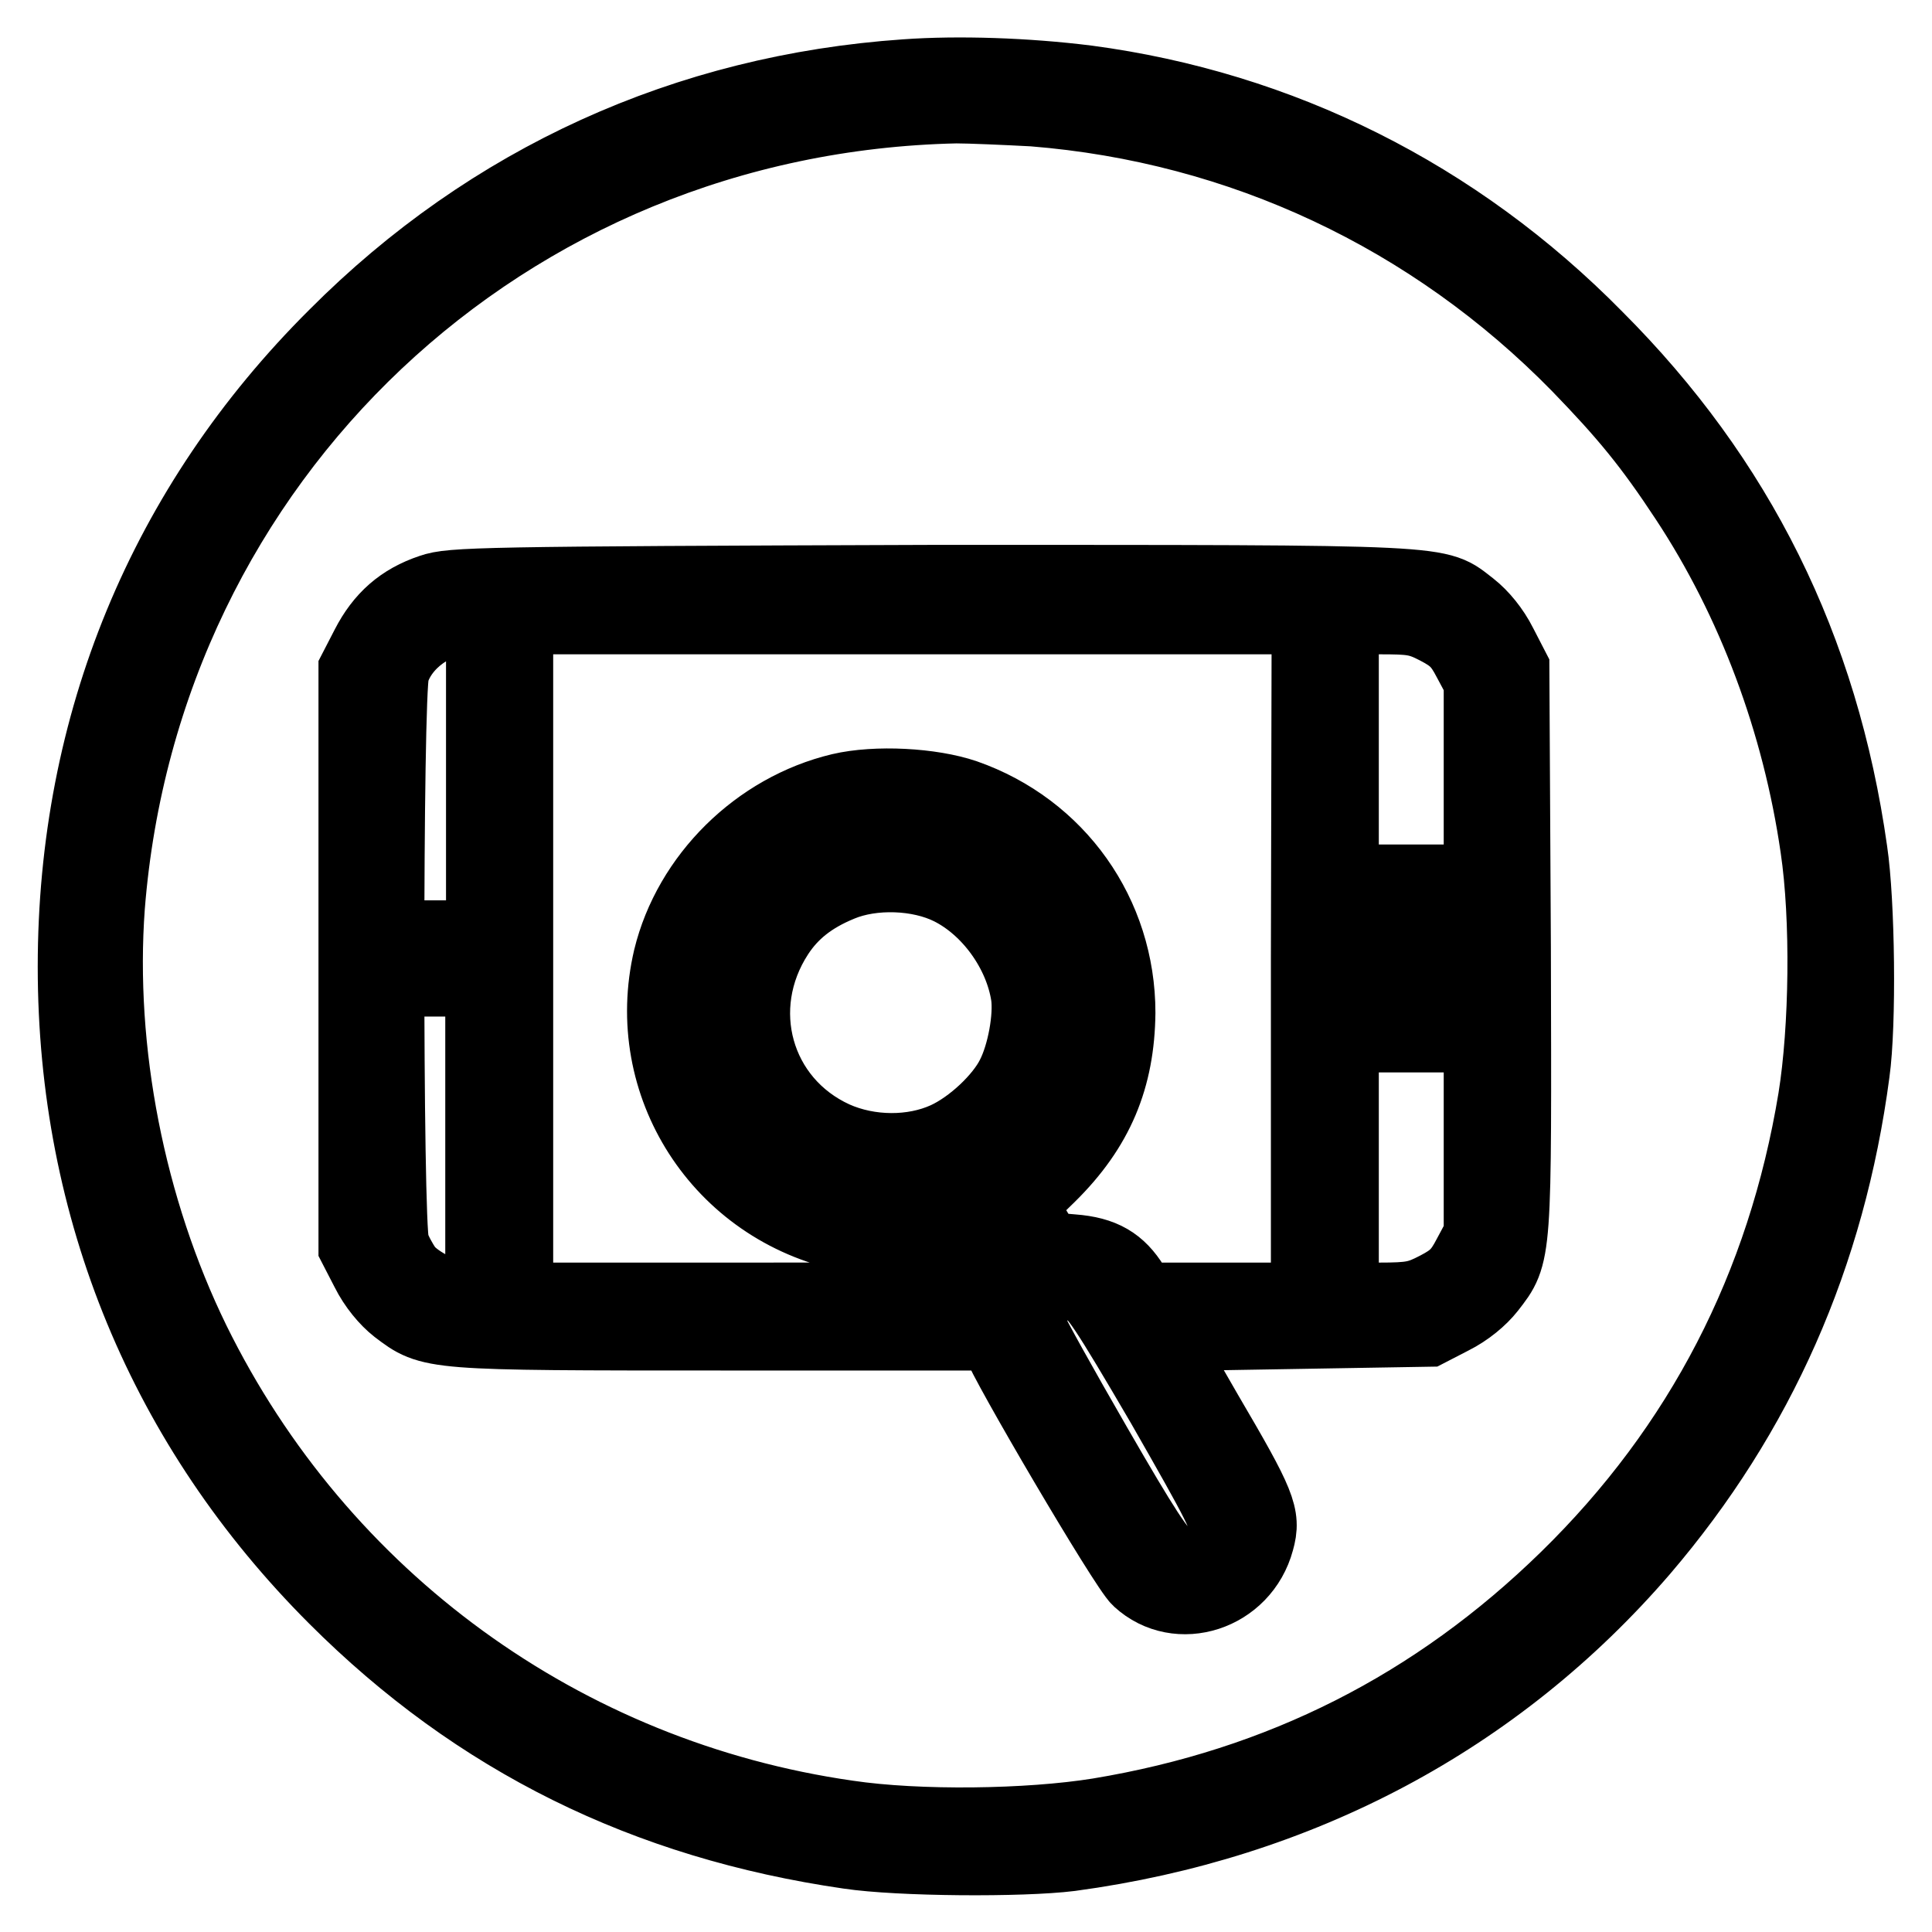
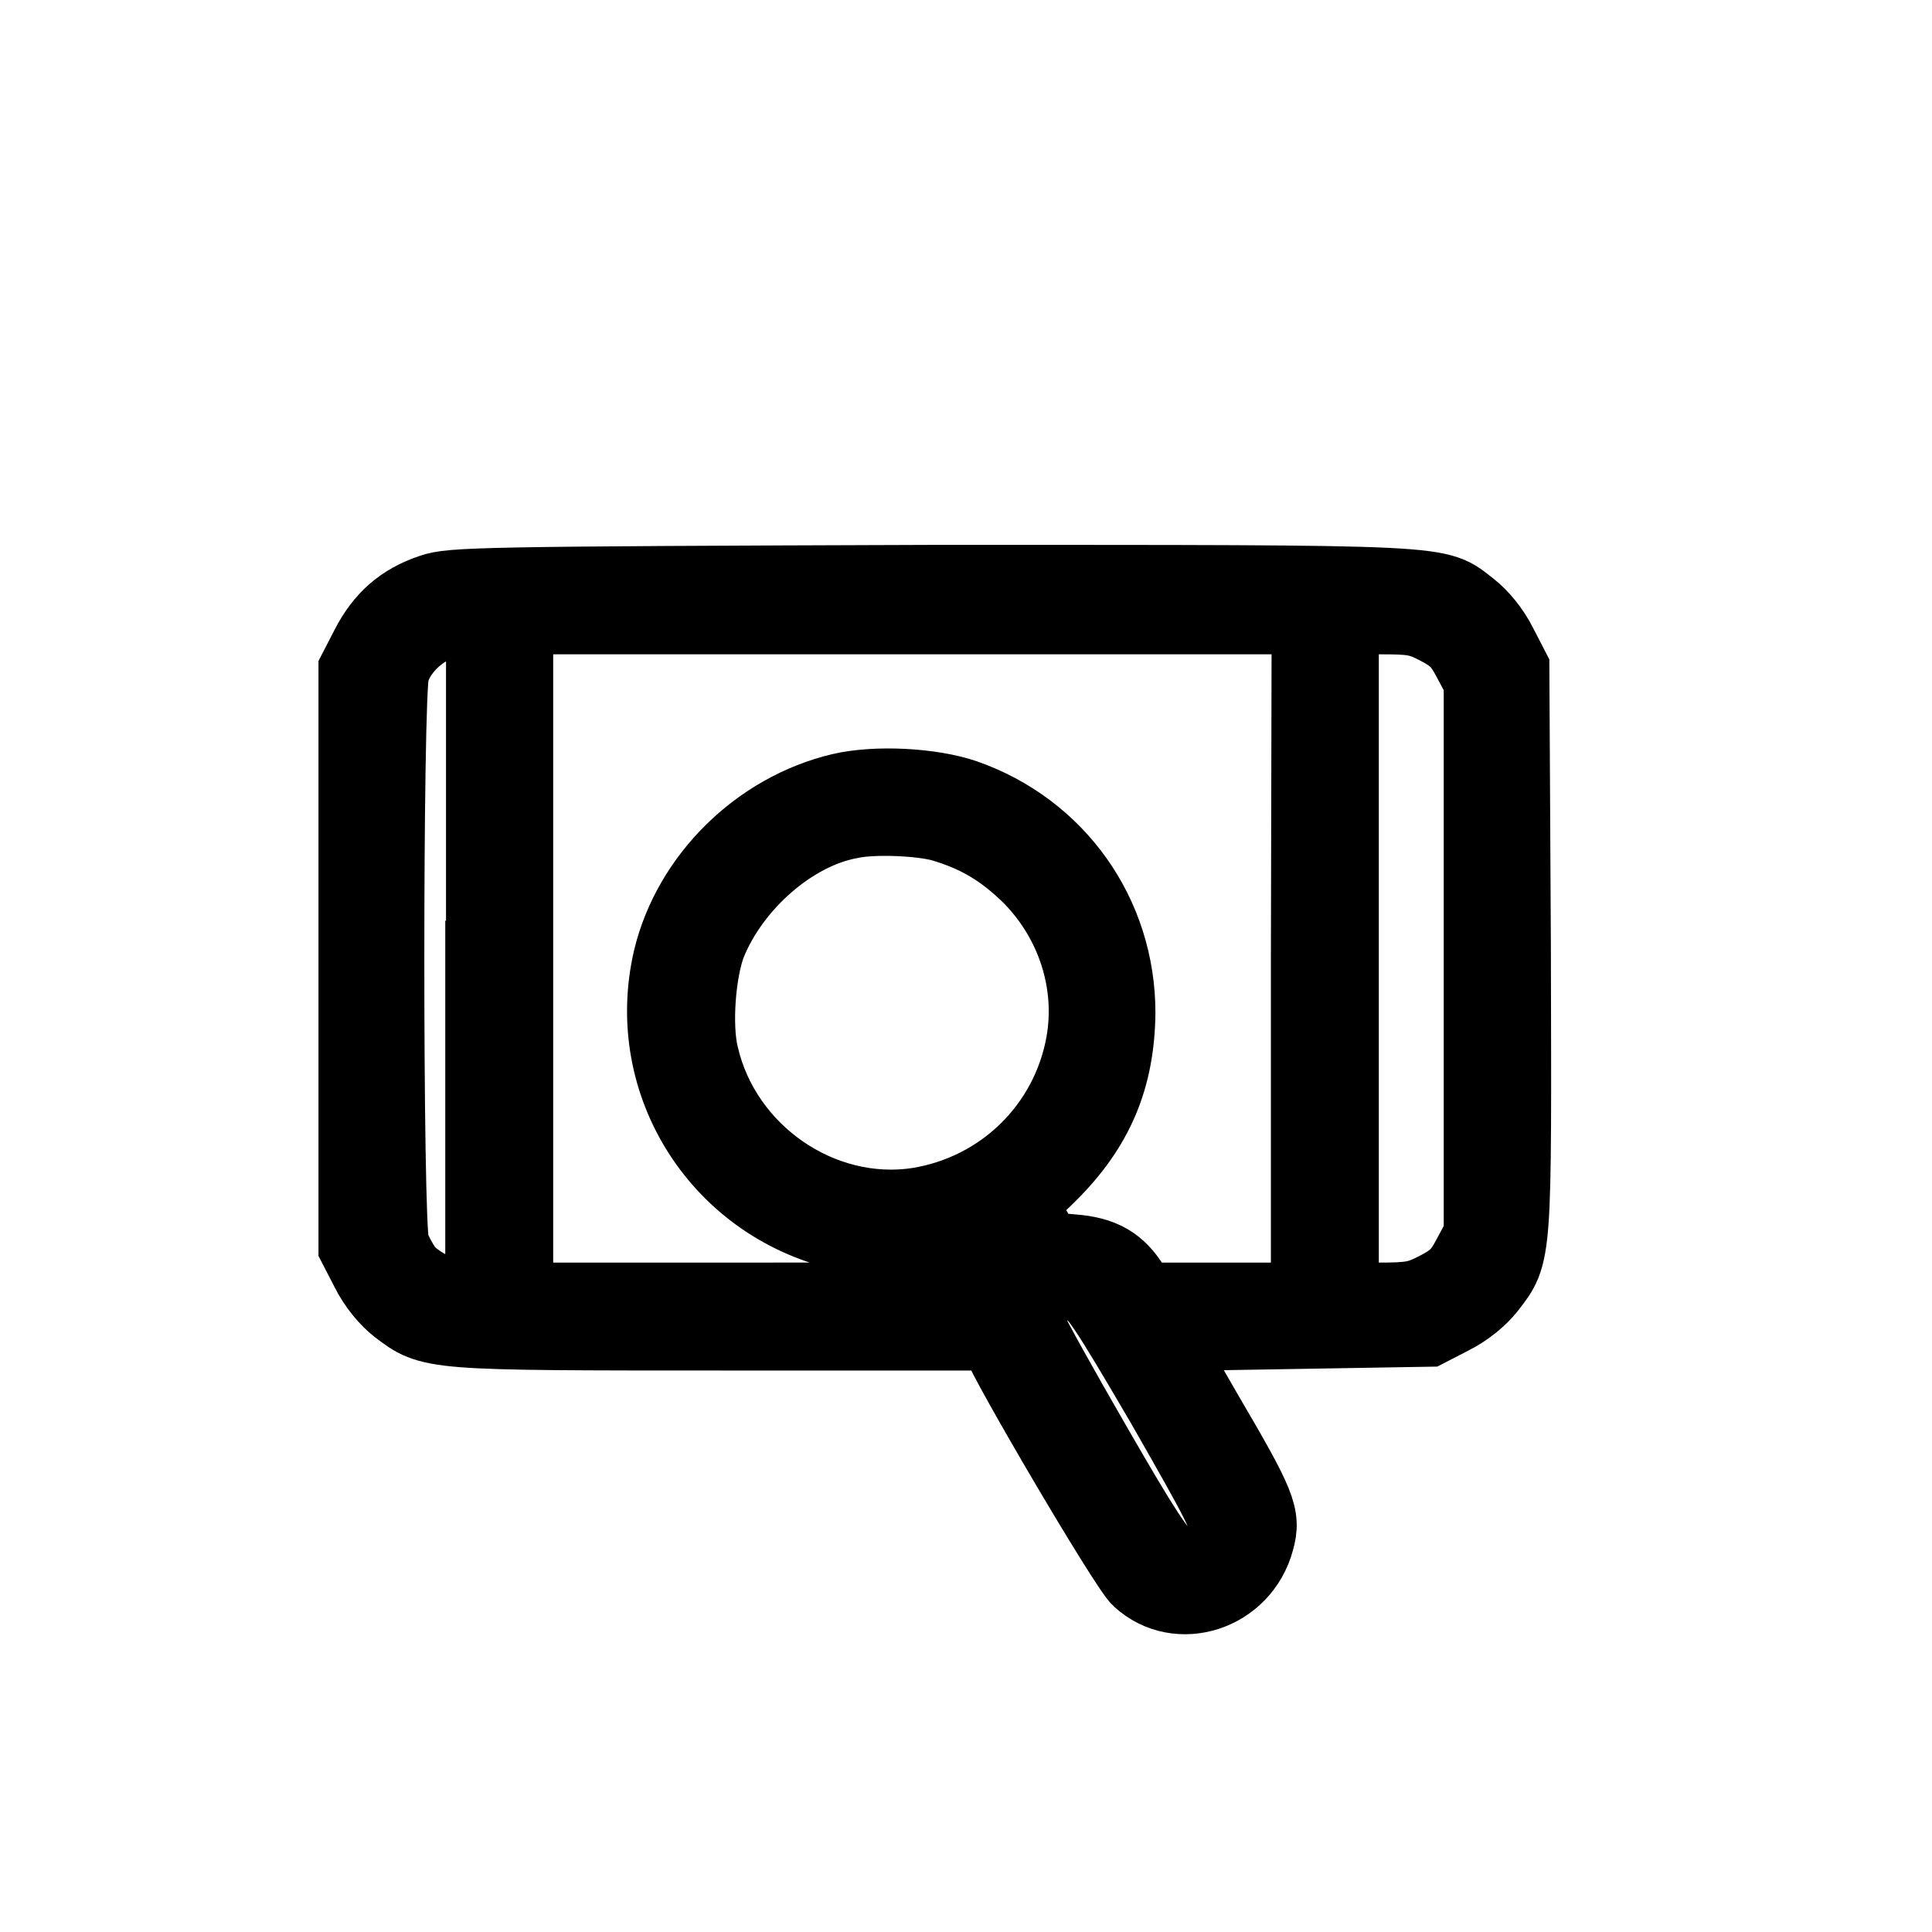
<svg xmlns="http://www.w3.org/2000/svg" version="1.1" x="0px" y="0px" viewBox="0 0 256 256" enable-background="new 0 0 256 256" xml:space="preserve">
  <g>
    <g>
      <g>
-         <path stroke-width="10" fill-opacity="0" stroke="#000000" d="M120,10.2C91,12.2,65,24,44.5,44.6C21.9,67.1,10,96,10,128.1c0,32.1,12,61,34.5,83.5c18.8,18.8,41.1,29.8,68,33.7c6.7,1,22.9,1.1,29.3,0.3c30.4-4.1,56.5-18,75.7-40.3c15.4-18,24.7-39,27.9-63.2c0.9-6.4,0.7-22.6-0.3-29.3c-3.8-26.9-14.9-49.2-33.7-68C192.9,26,169.6,14.4,144,11C136,10,127,9.7,120,10.2z M136.9,14.4c27.6,2.2,52.9,14.1,72.3,33.9c6.3,6.5,9.6,10.5,14.4,17.8c8.9,13.5,14.9,29.6,17.3,46.2c1.4,9.4,1.2,24-0.3,33.3c-4.1,24.9-15.1,46.2-32.9,63.6c-17.4,17-37.9,27.4-62.1,31.4c-9.3,1.5-23.9,1.7-33.3,0.3c-37.7-5.4-70-28.9-86.8-63.1c-8.6-17.6-12.7-38.6-11.3-57.7C18.9,60.6,66.9,15.3,126.7,14C128.5,14,133.1,14.2,136.9,14.4z" />
        <path stroke-width="10" fill-opacity="0" stroke="#000000" d="M57.2,78.4c-3.9,1.3-6.5,3.6-8.4,7.3l-1.6,3.1V127v38.2l1.6,3.1c1,2,2.5,3.8,3.9,4.9c4.5,3.4,4,3.4,43.6,3.4h35.9l0.3,1.3c0.6,2.2,16.8,29.8,18.5,31.3c5.1,4.7,13.6,2,15.5-5.1c0.9-3.2,0.3-4.7-6.8-16.8l-6.1-10.6l17.8-0.3l17.8-0.3l3.1-1.6c2-1,3.8-2.5,4.9-3.9c3.5-4.5,3.4-3.9,3.3-45l-0.2-37l-1.6-3.1c-1-2-2.5-3.8-3.9-4.9c-4.6-3.5-1.2-3.4-71.3-3.4C63.4,77.4,59.8,77.5,57.2,78.4z M64,127v45.3h-2c-2.6,0-7-2.2-8.4-4.1c-0.6-0.9-1.4-2.3-1.7-3.3c-0.9-2.6-0.9-72.9,0-75.9c1.2-4,5.7-7.3,10.2-7.3l2-0.1V127z M173.4,127v45.3h-11.1h-11.1l-1.2-1.9c-1.8-2.9-3.9-4.2-7.9-4.5l-3.5-0.3l-1.8-3l-1.8-3.1l3.9-3.8c6.4-6.3,9.1-12.9,9.2-21.5c0-13-8-24.3-20.3-28.6c-4.4-1.5-11.7-1.9-16.4-0.8c-10.9,2.6-19.9,11.5-22.5,22.2c-3.9,16.6,6.6,33,23.5,36.5c5.1,1.1,10.1,0.7,15.3-1l3.5-1.2l1.9,3.4l2,3.4l-1.1,1.5c-0.6,0.9-1.1,1.8-1.1,2.1c0,0.4-9.2,0.6-32.3,0.6H68.3V127V81.7h52.6h52.6L173.4,127L173.4,127z M190.5,83.1c2.3,1.2,3.1,2,4.3,4.3l1.5,2.8V127v36.7l-1.5,2.8c-1.2,2.3-2,3.1-4.3,4.3c-2.5,1.3-3.4,1.5-7.8,1.5h-5V127V81.7h5C187.1,81.7,188,81.8,190.5,83.1z M124.9,109.2c4.7,1.4,8,3.4,11.5,6.8c5.9,5.9,8.6,14.2,7.2,22.2c-2,11.2-10.8,19.7-21.9,21.5c-12.9,2-25.8-6.9-28.8-19.8c-1-4-0.4-11.3,1-14.9c3.2-7.9,11.1-14.8,18.7-16.2C115.7,108.1,122.1,108.4,124.9,109.2z M143.7,170.4c1.5,0.6,2.9,2.7,10.5,15.7c7.6,13.3,8.6,15.2,8.3,16.7c-0.7,3.6-4.5,5.6-7.6,3.9c-1.3-0.6-3.5-4-9.9-15.1c-4.5-7.8-8.4-14.8-8.6-15.5c-0.6-1.9,1-4.9,3-5.8C141.5,169.5,141.6,169.5,143.7,170.4z" />
-         <path stroke-width="10" fill-opacity="0" stroke="#000000" d="M54.9,127v2.7h2.1h2.1V127v-2.7h-2.1h-2.1V127z" />
-         <path stroke-width="10" fill-opacity="0" stroke="#000000" d="M185.1,127v10.1h2.1h2.1V127v-10.1h-2.1h-2.1V127z" />
-         <path stroke-width="10" fill-opacity="0" stroke="#000000" d="M112,112.4c-5.4,1.4-9.8,4.6-12.9,9.4c-8.9,13.7-0.7,31.9,15.6,34.6c15.1,2.6,28.5-11.5,25.3-26.6c-1-4.7-2.5-7.6-5.7-11C128.5,112.6,120.1,110.2,112,112.4z M126,117.6c5.2,2.6,9.4,8.4,10.3,14.3c0.4,2.9-0.5,7.9-2,10.8c-1.5,3-5.4,6.7-8.9,8.3c-4.4,2-10.2,2-14.9-0.1c-10.5-4.8-14-17.4-7.6-27.2c1.9-2.9,4.5-5,8.4-6.6C115.6,115.3,121.8,115.5,126,117.6z" />
      </g>
    </g>
  </g>
</svg>